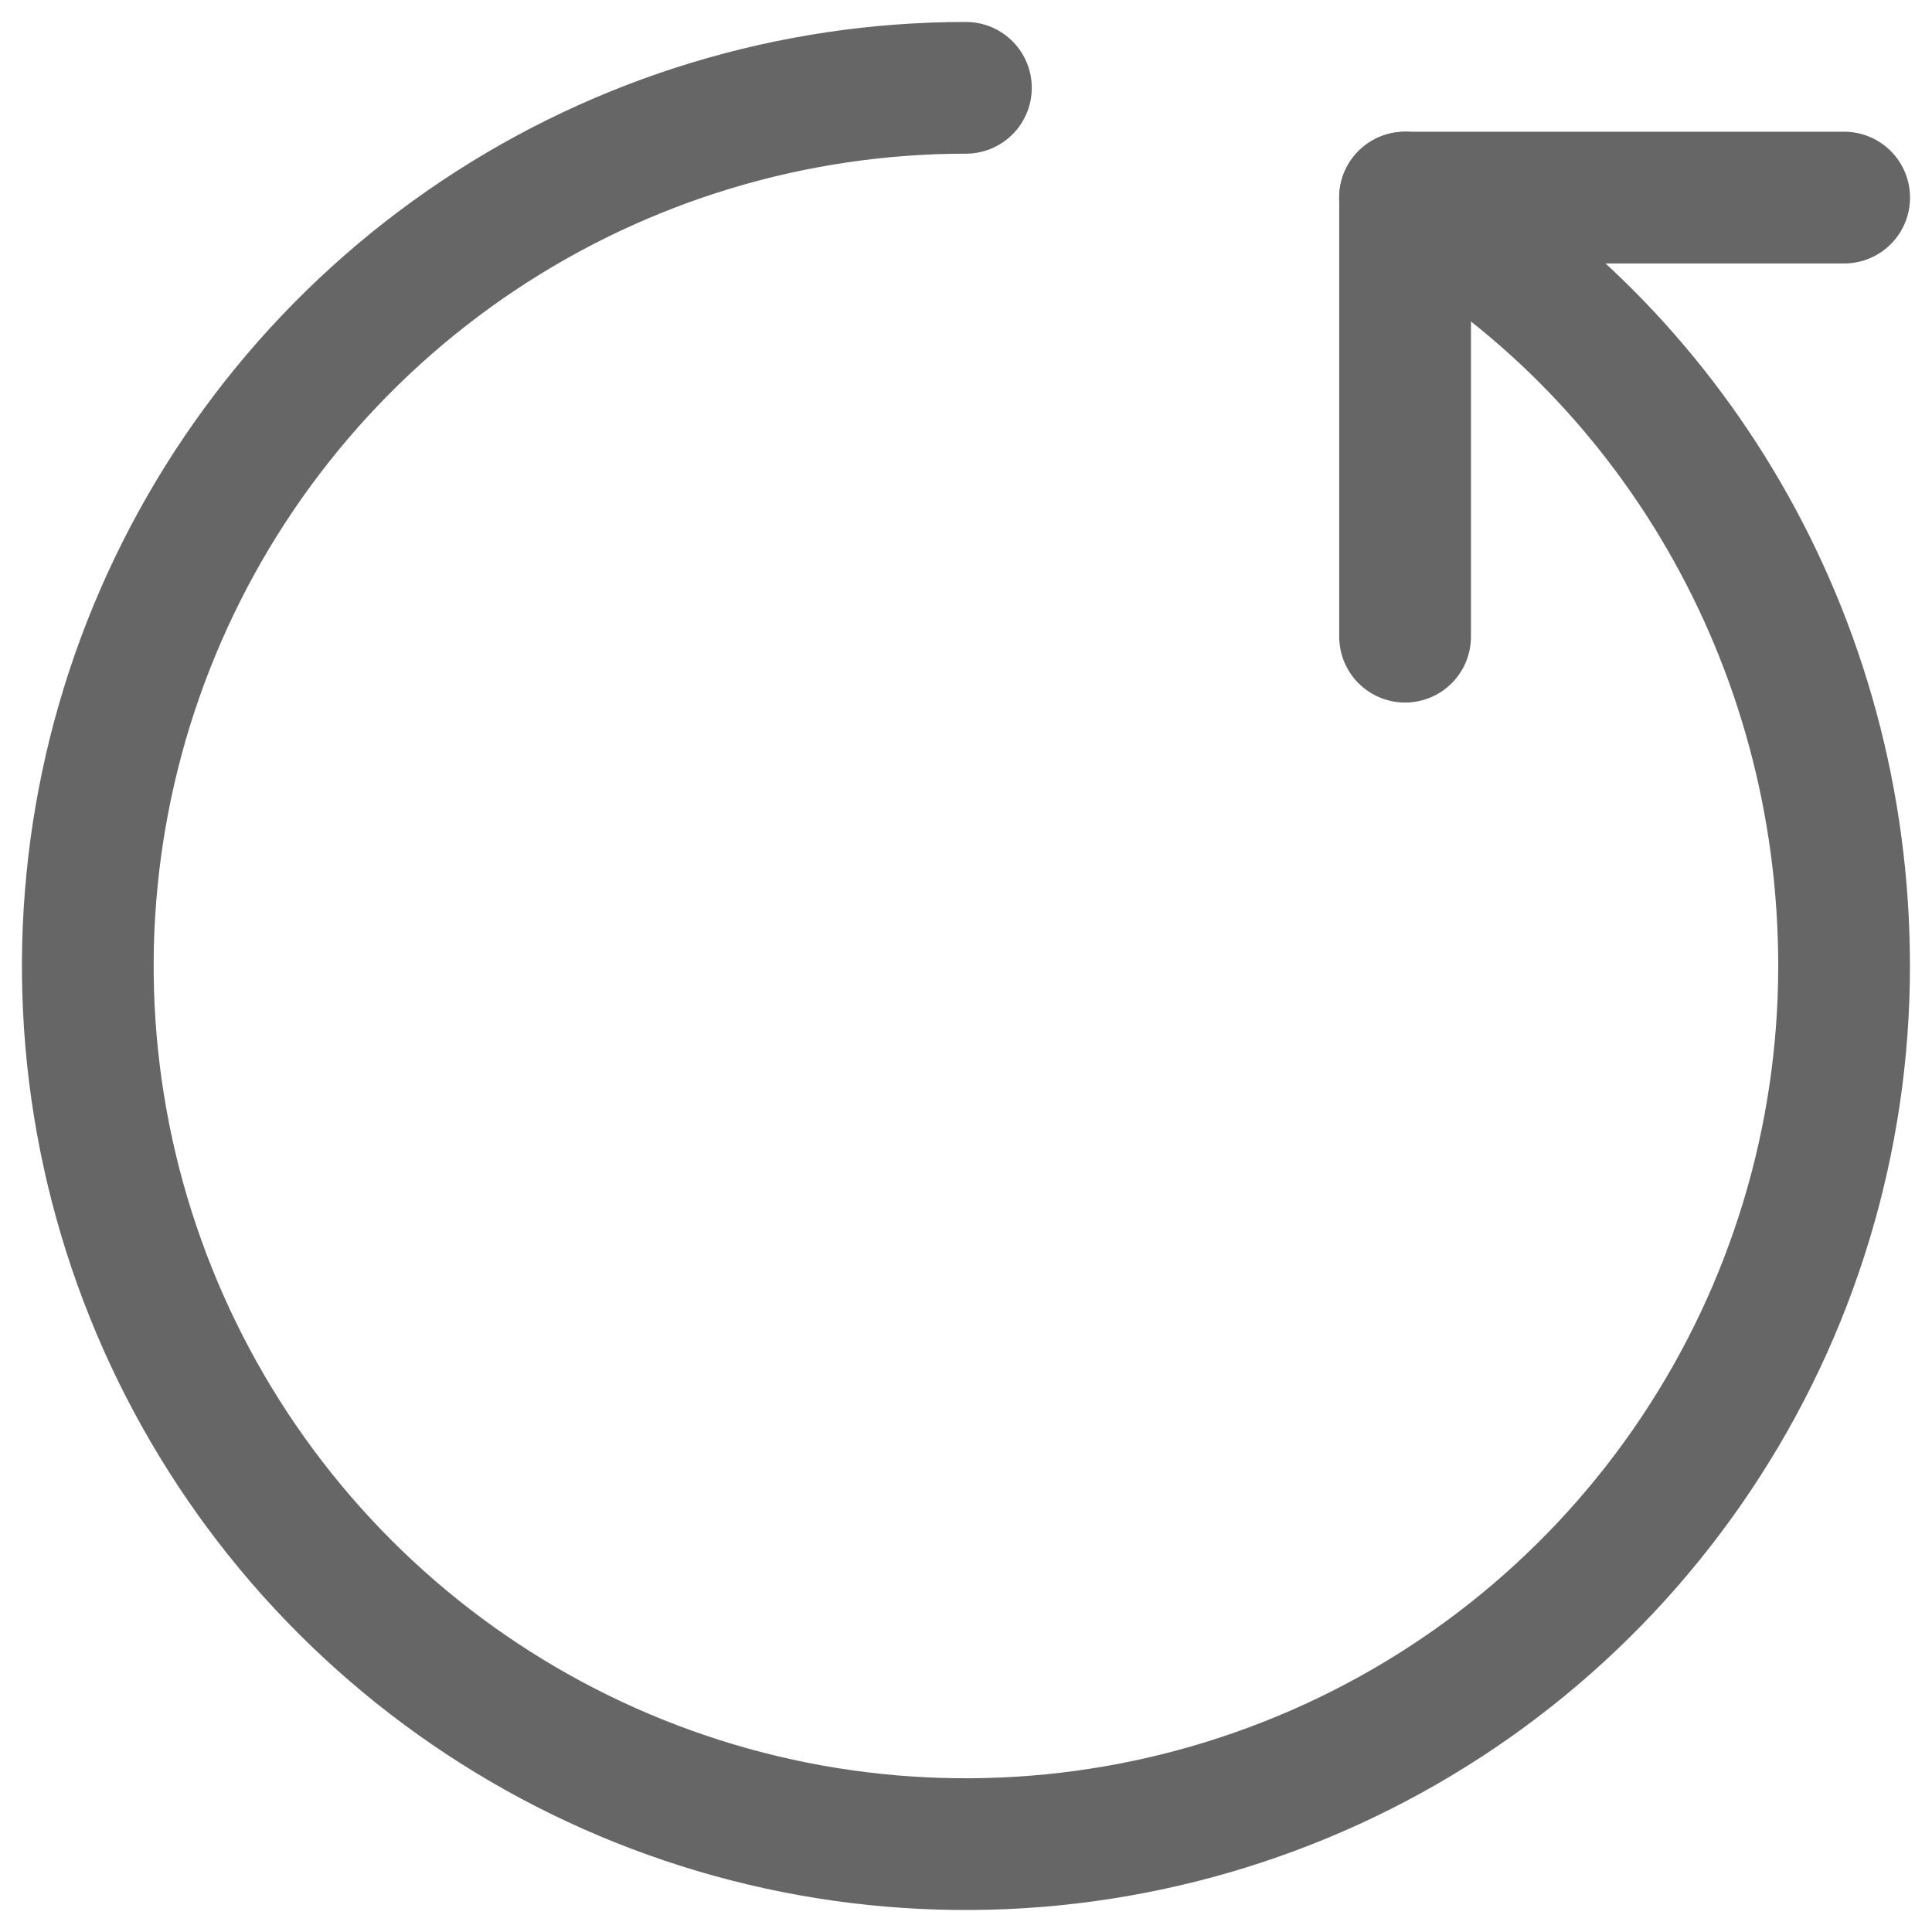
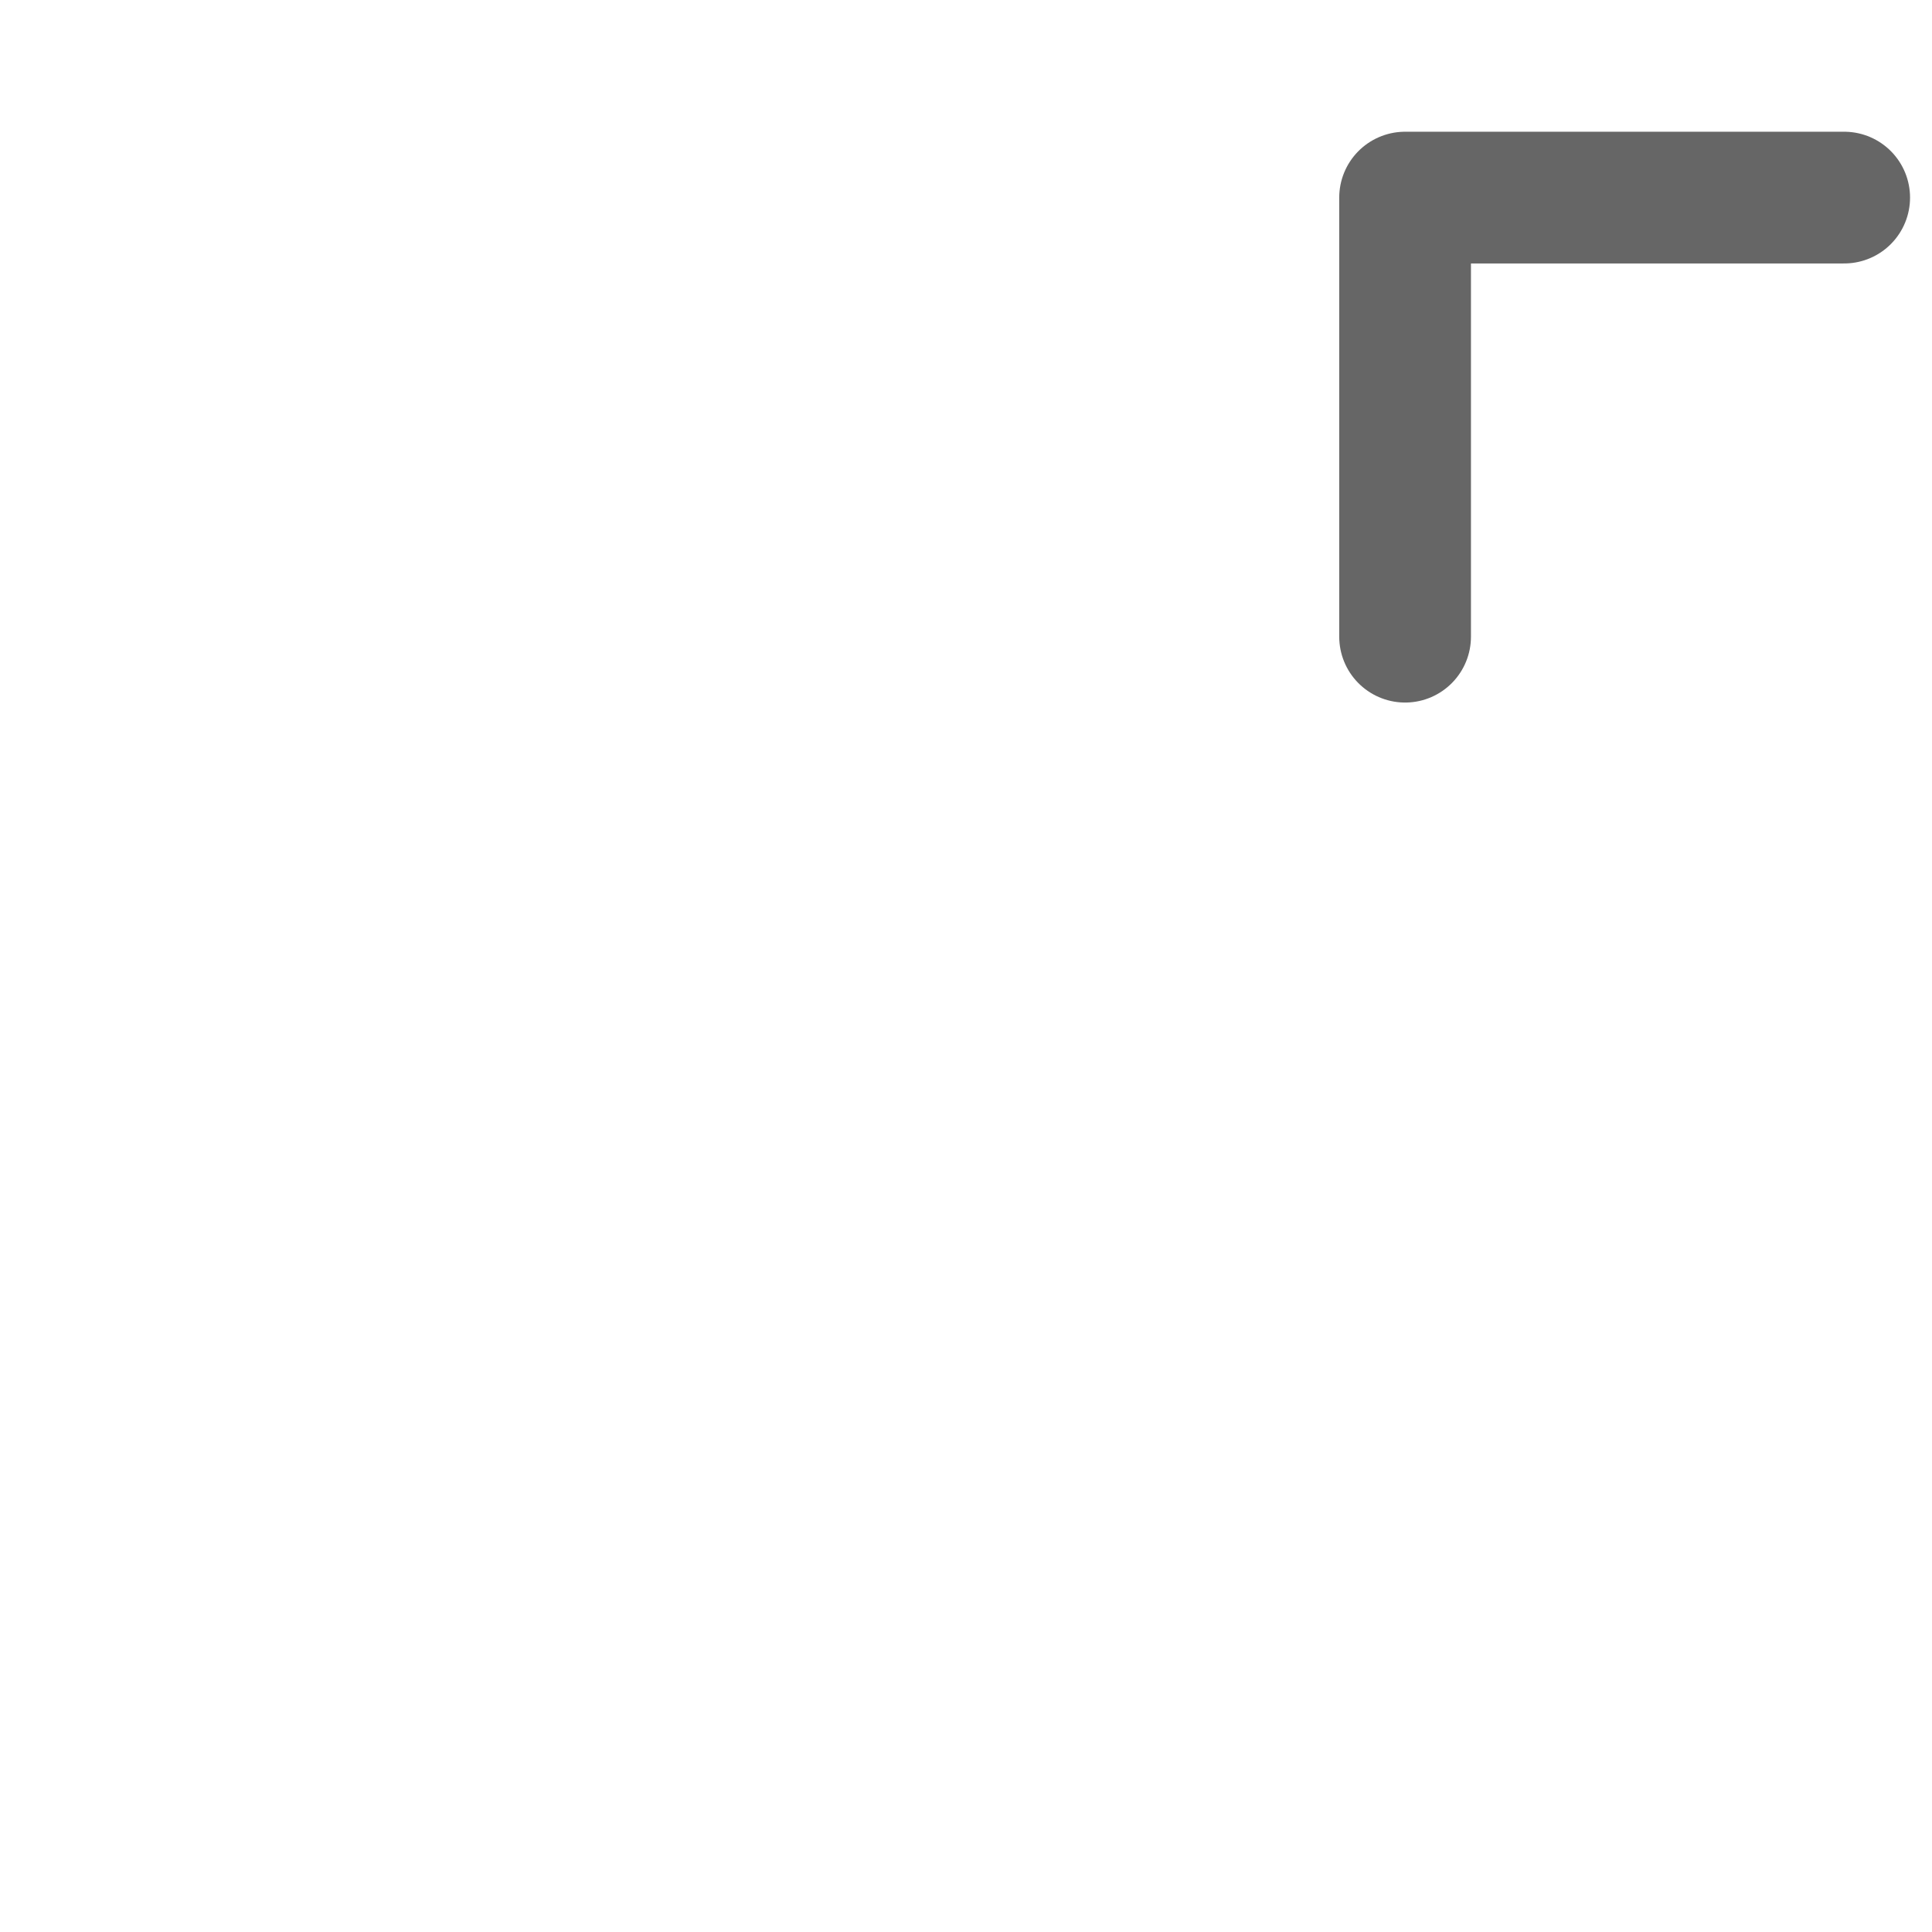
<svg xmlns="http://www.w3.org/2000/svg" width="22" height="22" viewBox="0 0 22 22" fill="none">
-   <path d="M15.999 2.25C19.017 3.971 20.999 7.277 20.999 11C20.999 12.978 20.413 14.911 19.314 16.555C18.215 18.2 16.654 19.482 14.826 20.238C12.999 20.995 10.988 21.193 9.049 20.808C7.109 20.422 5.327 19.469 3.929 18.071C2.53 16.672 1.578 14.89 1.192 12.951C0.806 11.011 1.004 9 1.761 7.173C2.518 5.346 3.799 3.784 5.444 2.685C7.088 1.586 9.022 1 10.999 1" stroke="#666666" stroke-width="1.5" stroke-linecap="round" stroke-linejoin="round" />
  <path d="M16 7.25V2.25H21" stroke="#666666" stroke-width="1.5" stroke-linecap="round" stroke-linejoin="round" />
</svg>